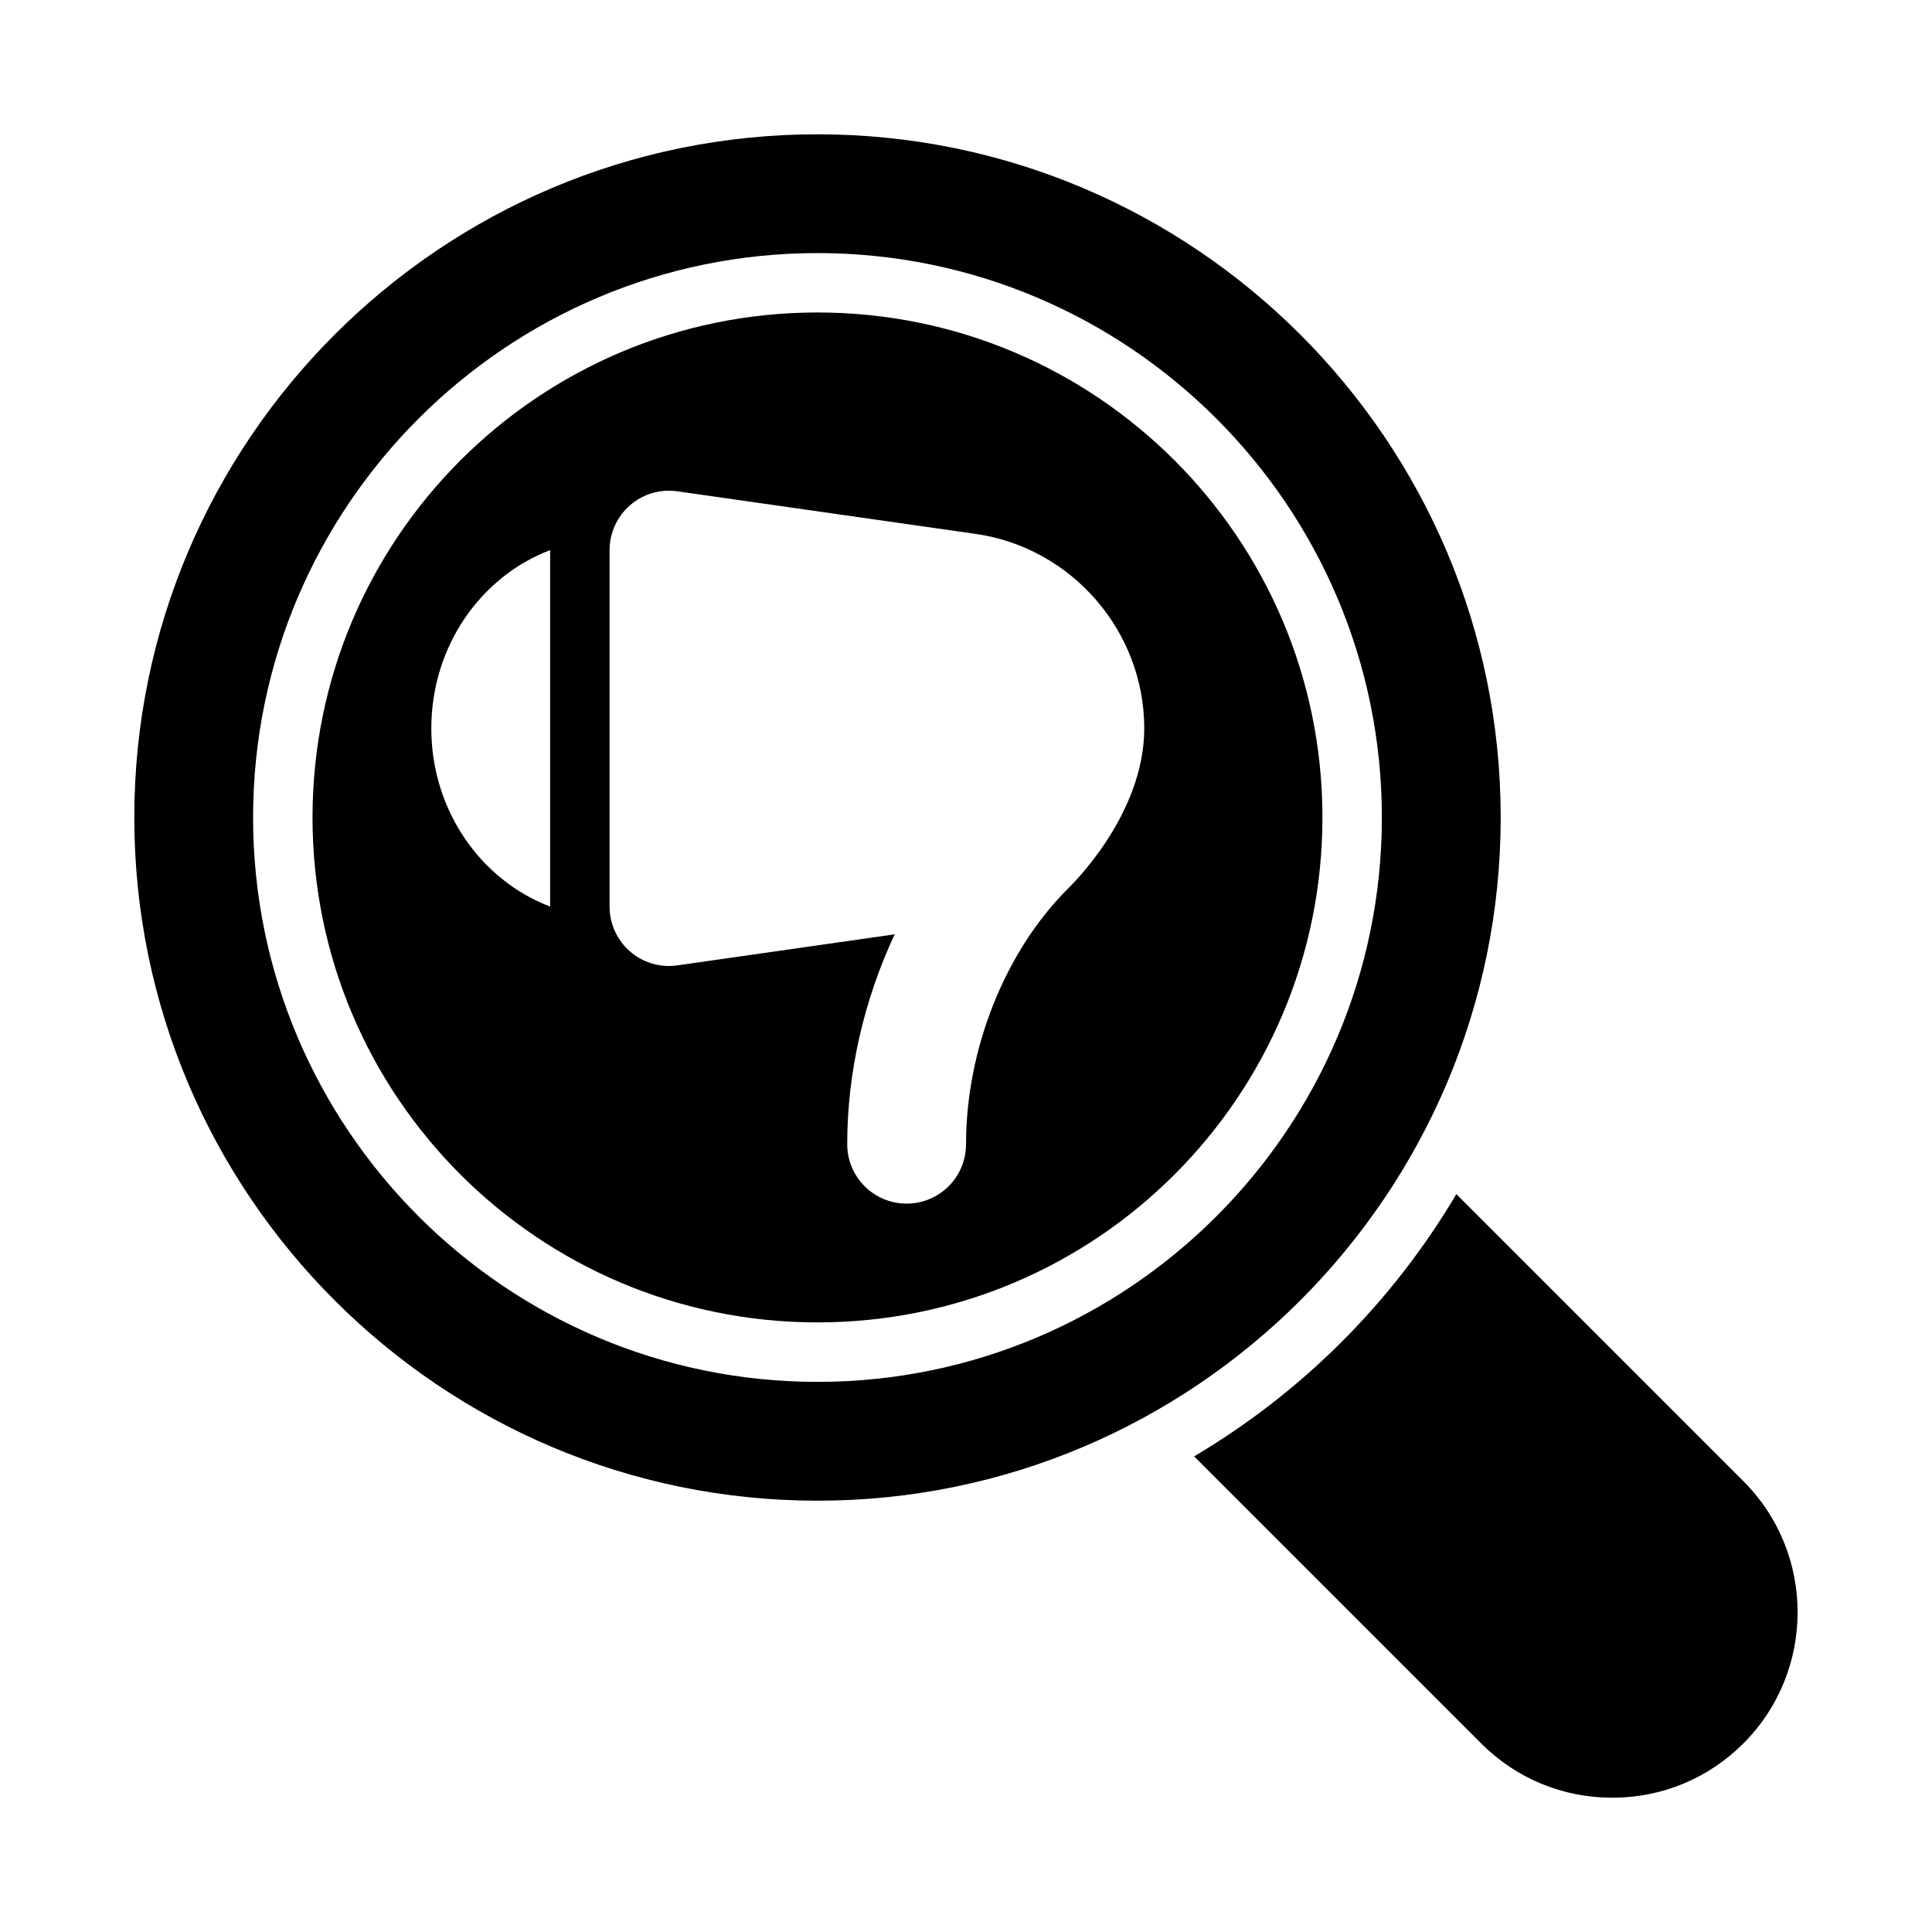
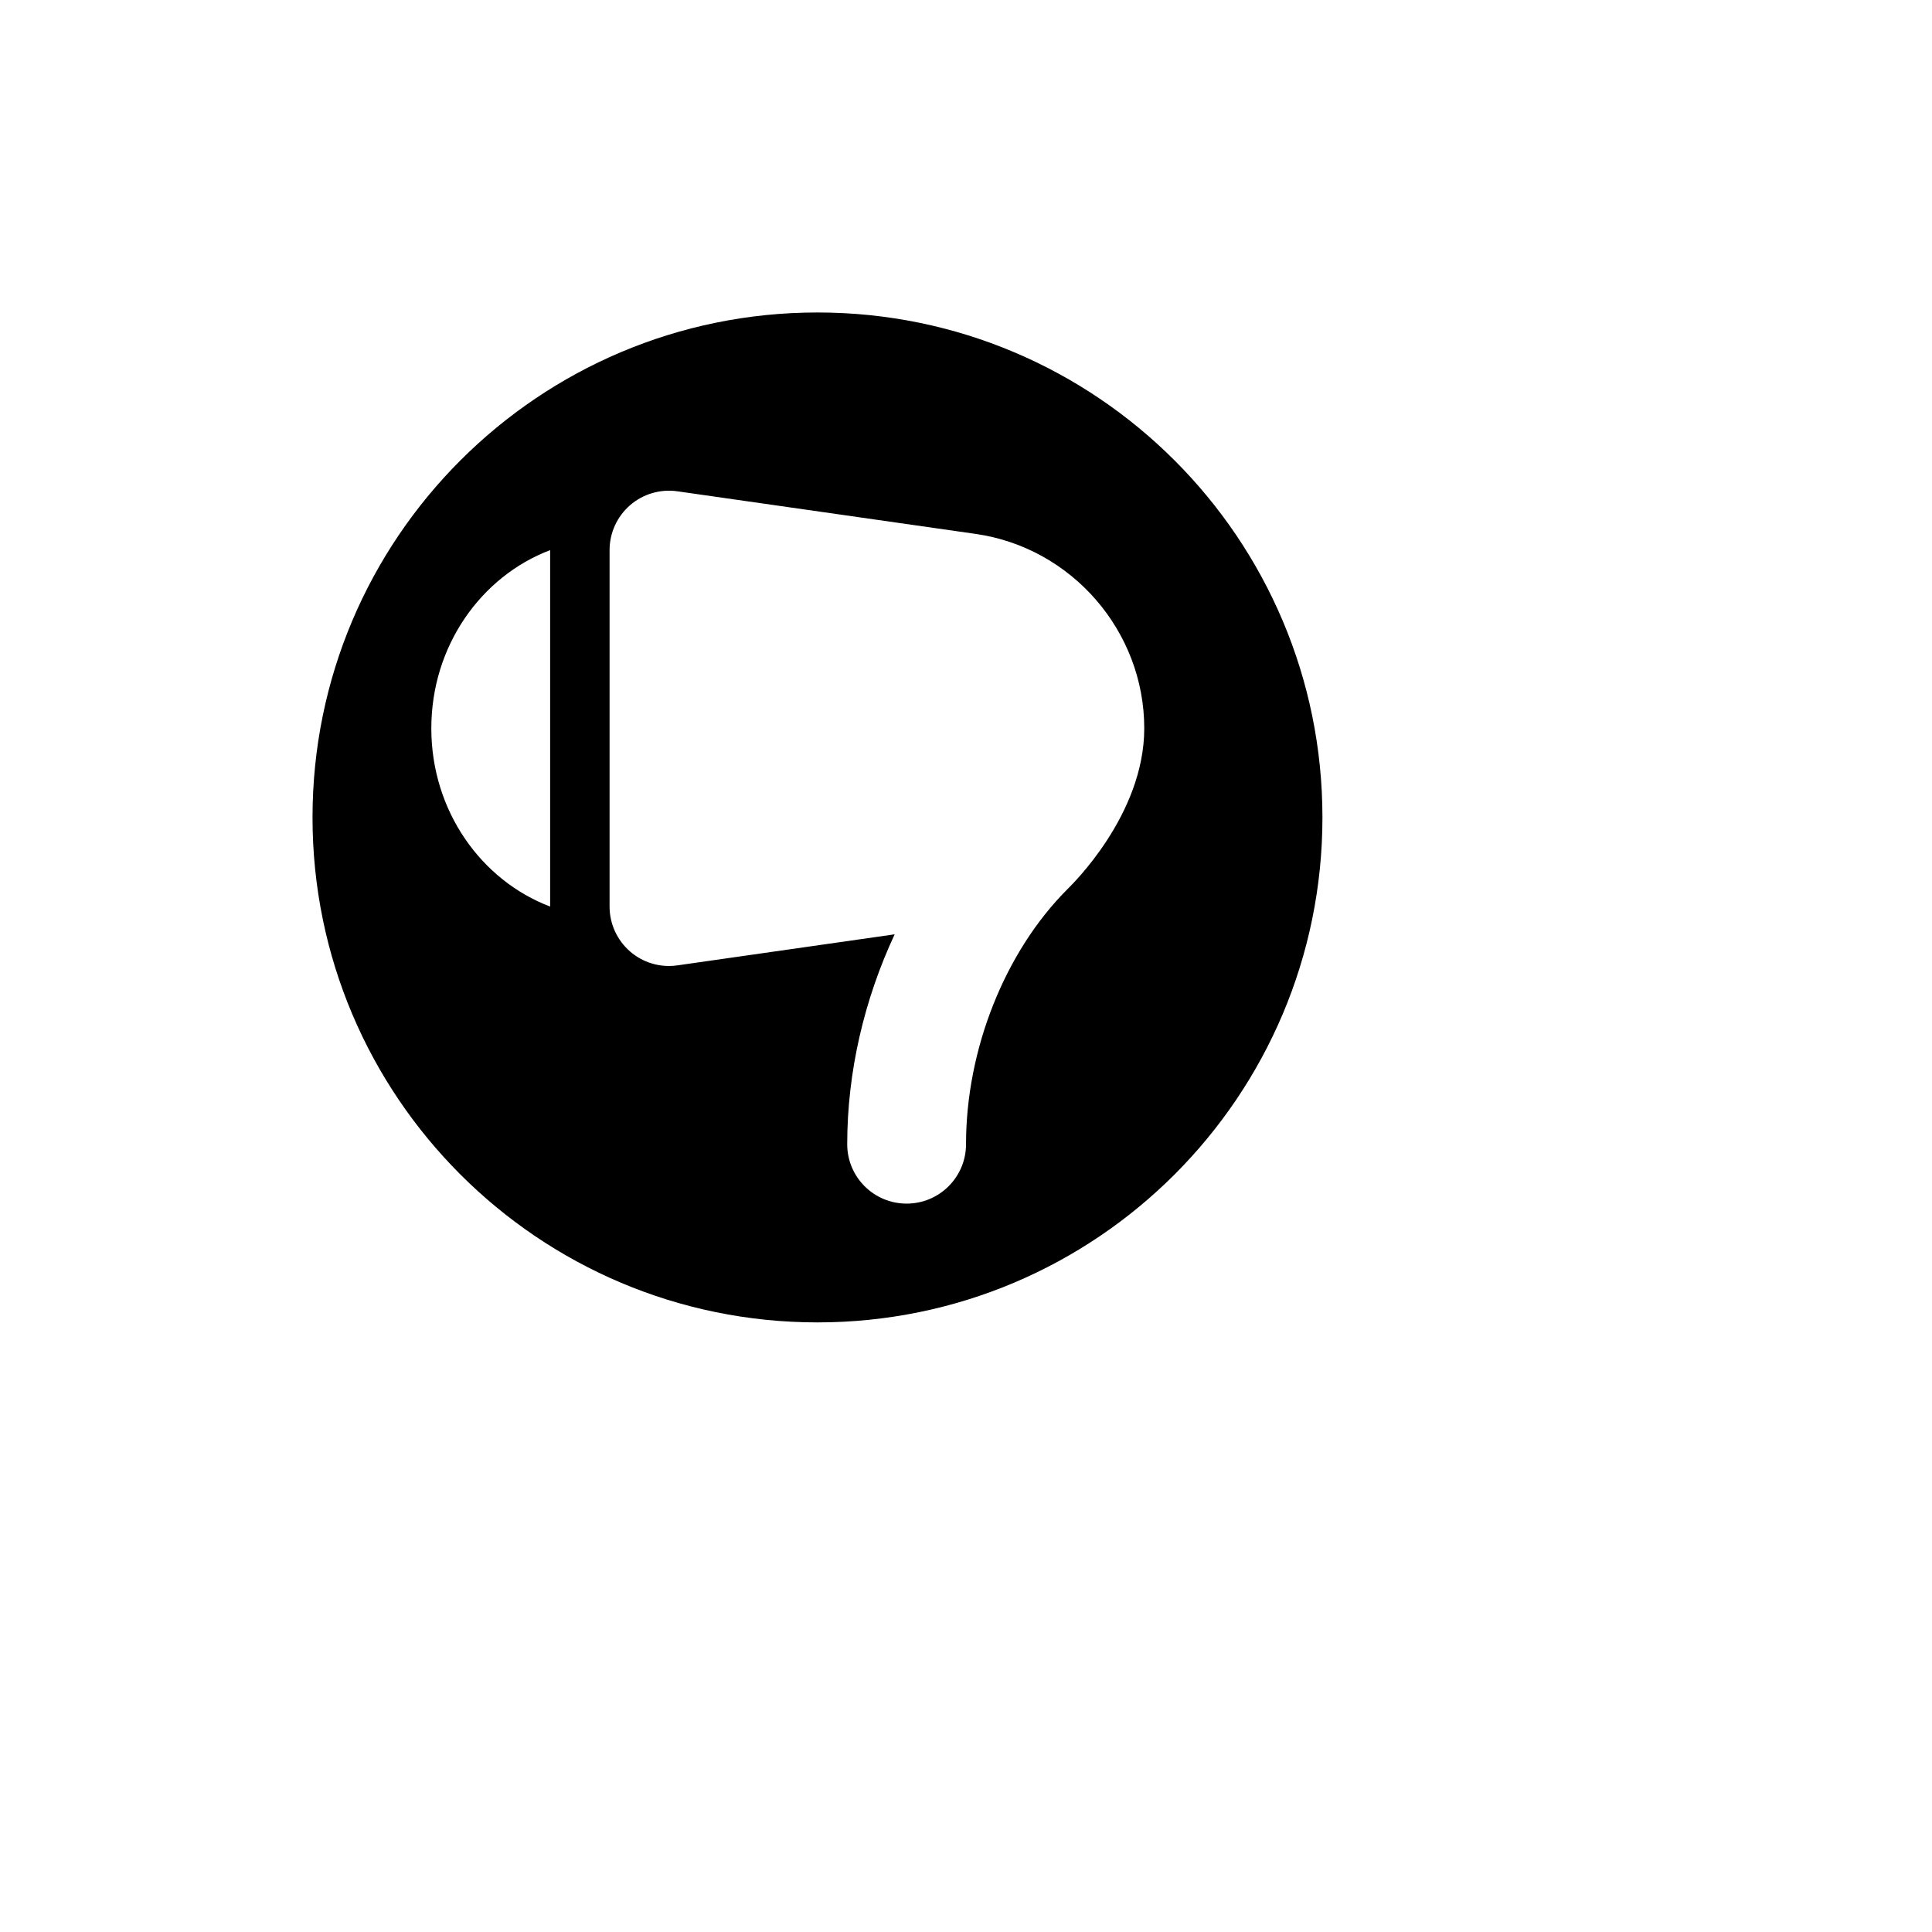
<svg xmlns="http://www.w3.org/2000/svg" fill="#000000" width="800px" height="800px" version="1.1" viewBox="144 144 512 512">
  <g>
-     <path d="m606.02 536.53-76.074-76.074c-16.941 28.625-40.871 52.555-69.496 69.496l76.074 76.074c9.273 9.289 21.617 14.391 34.75 14.391 13.113 0 25.461-5.106 34.746-14.391 19.156-19.172 19.156-50.352 0-69.496z" />
-     <path d="m541.7 360.64c0-99.828-81.227-181.05-181.06-181.05-99.828 0-181.05 81.227-181.05 181.05 0 99.832 81.227 181.06 181.05 181.06 99.832 0 181.06-81.227 181.06-181.06zm-181.06 149.57c-82.469 0-149.57-67.098-149.57-149.57 0-82.469 67.098-149.57 149.57-149.57 82.473 0 149.57 67.098 149.57 149.57 0 82.473-67.098 149.57-149.57 149.57z" />
    <path d="m360.64 226.81c-73.906 0-133.82 59.918-133.82 133.82 0 73.91 59.914 133.82 133.82 133.82 73.91 0 133.82-59.914 133.82-133.82 0-73.906-59.914-133.82-133.82-133.82zm-70.848 157.44c-18.285-6.945-31.488-25.391-31.488-47.23 0-21.84 13.203-40.285 31.488-47.234zm137.09-4.613c-16.574 16.582-26.875 42.484-26.875 67.59 0 8.695-7.043 15.742-15.742 15.742-8.703 0-15.742-7.051-15.742-15.742 0-19.266 4.551-38.441 12.574-55.621l-57.578 8.227c-0.742 0.109-1.496 0.164-2.234 0.164-3.766 0-7.441-1.352-10.316-3.852-3.441-2.992-5.426-7.328-5.426-11.895v-94.465c0-4.566 1.984-8.902 5.426-11.895 3.43-2.984 8.043-4.344 12.547-3.691l79.043 11.293c25.477 3.641 44.68 25.789 44.68 51.527 0 22.957-19.336 41.598-20.355 42.617z" />
  </g>
</svg>